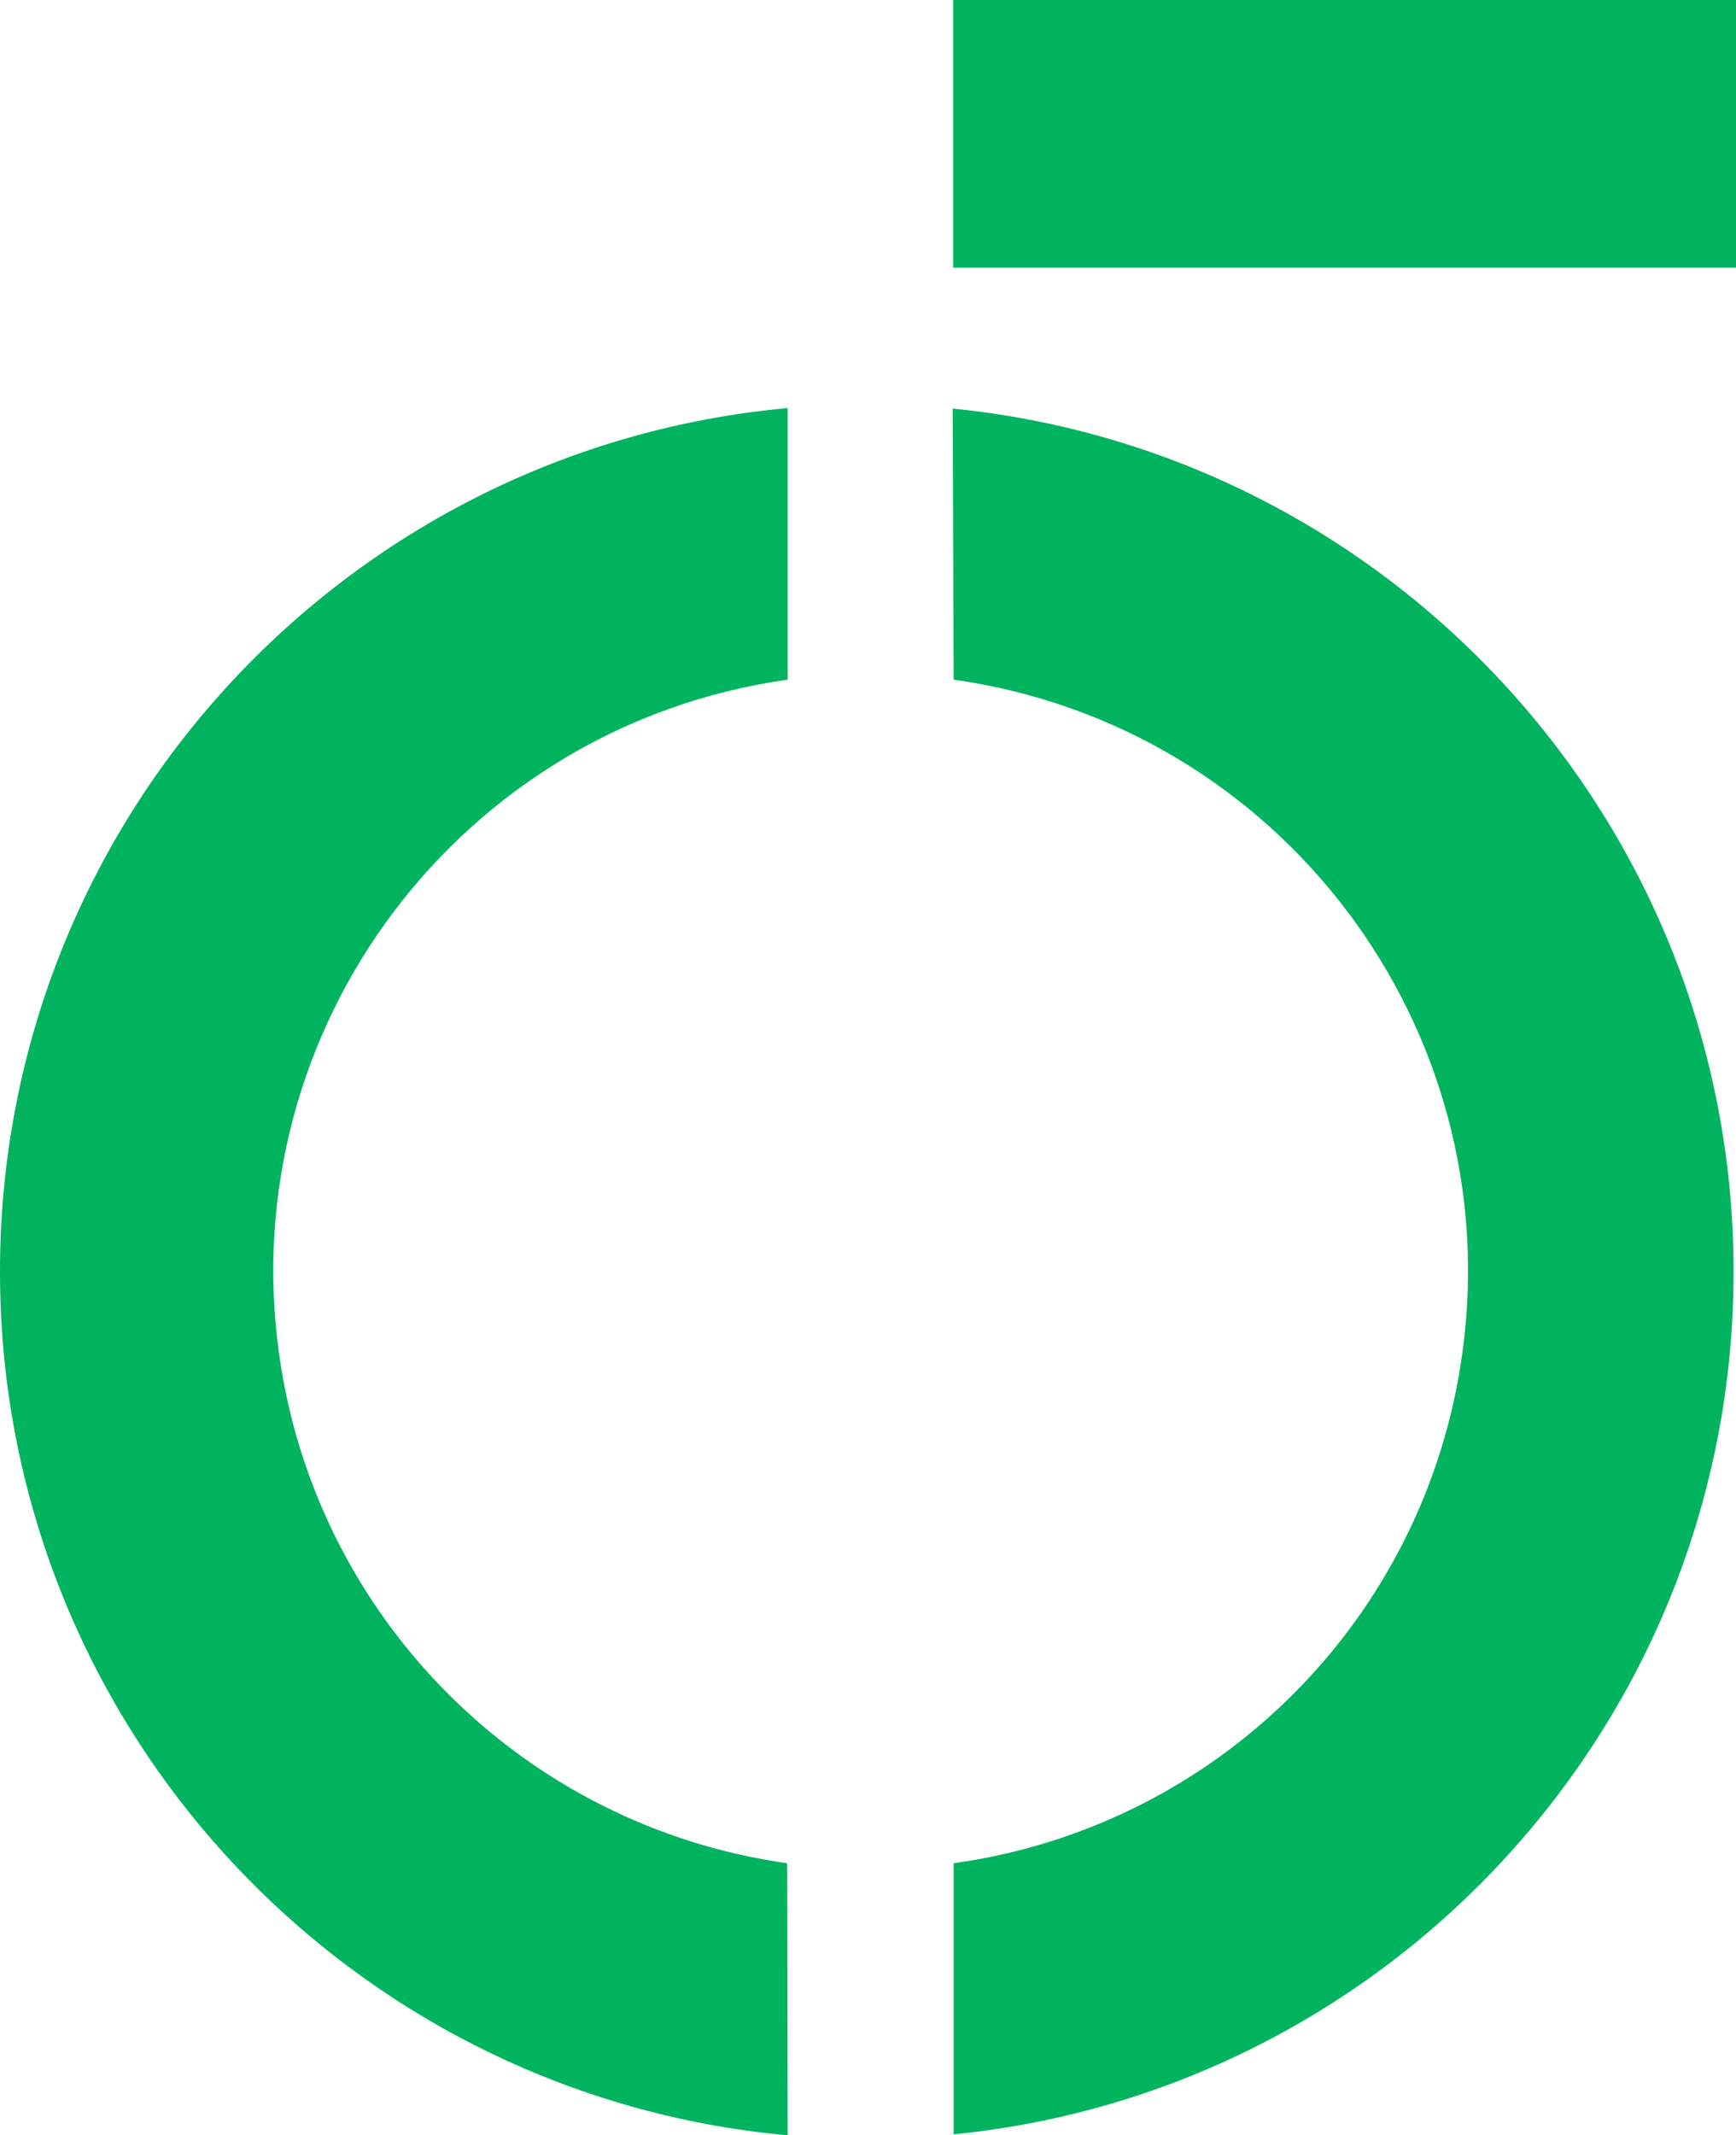
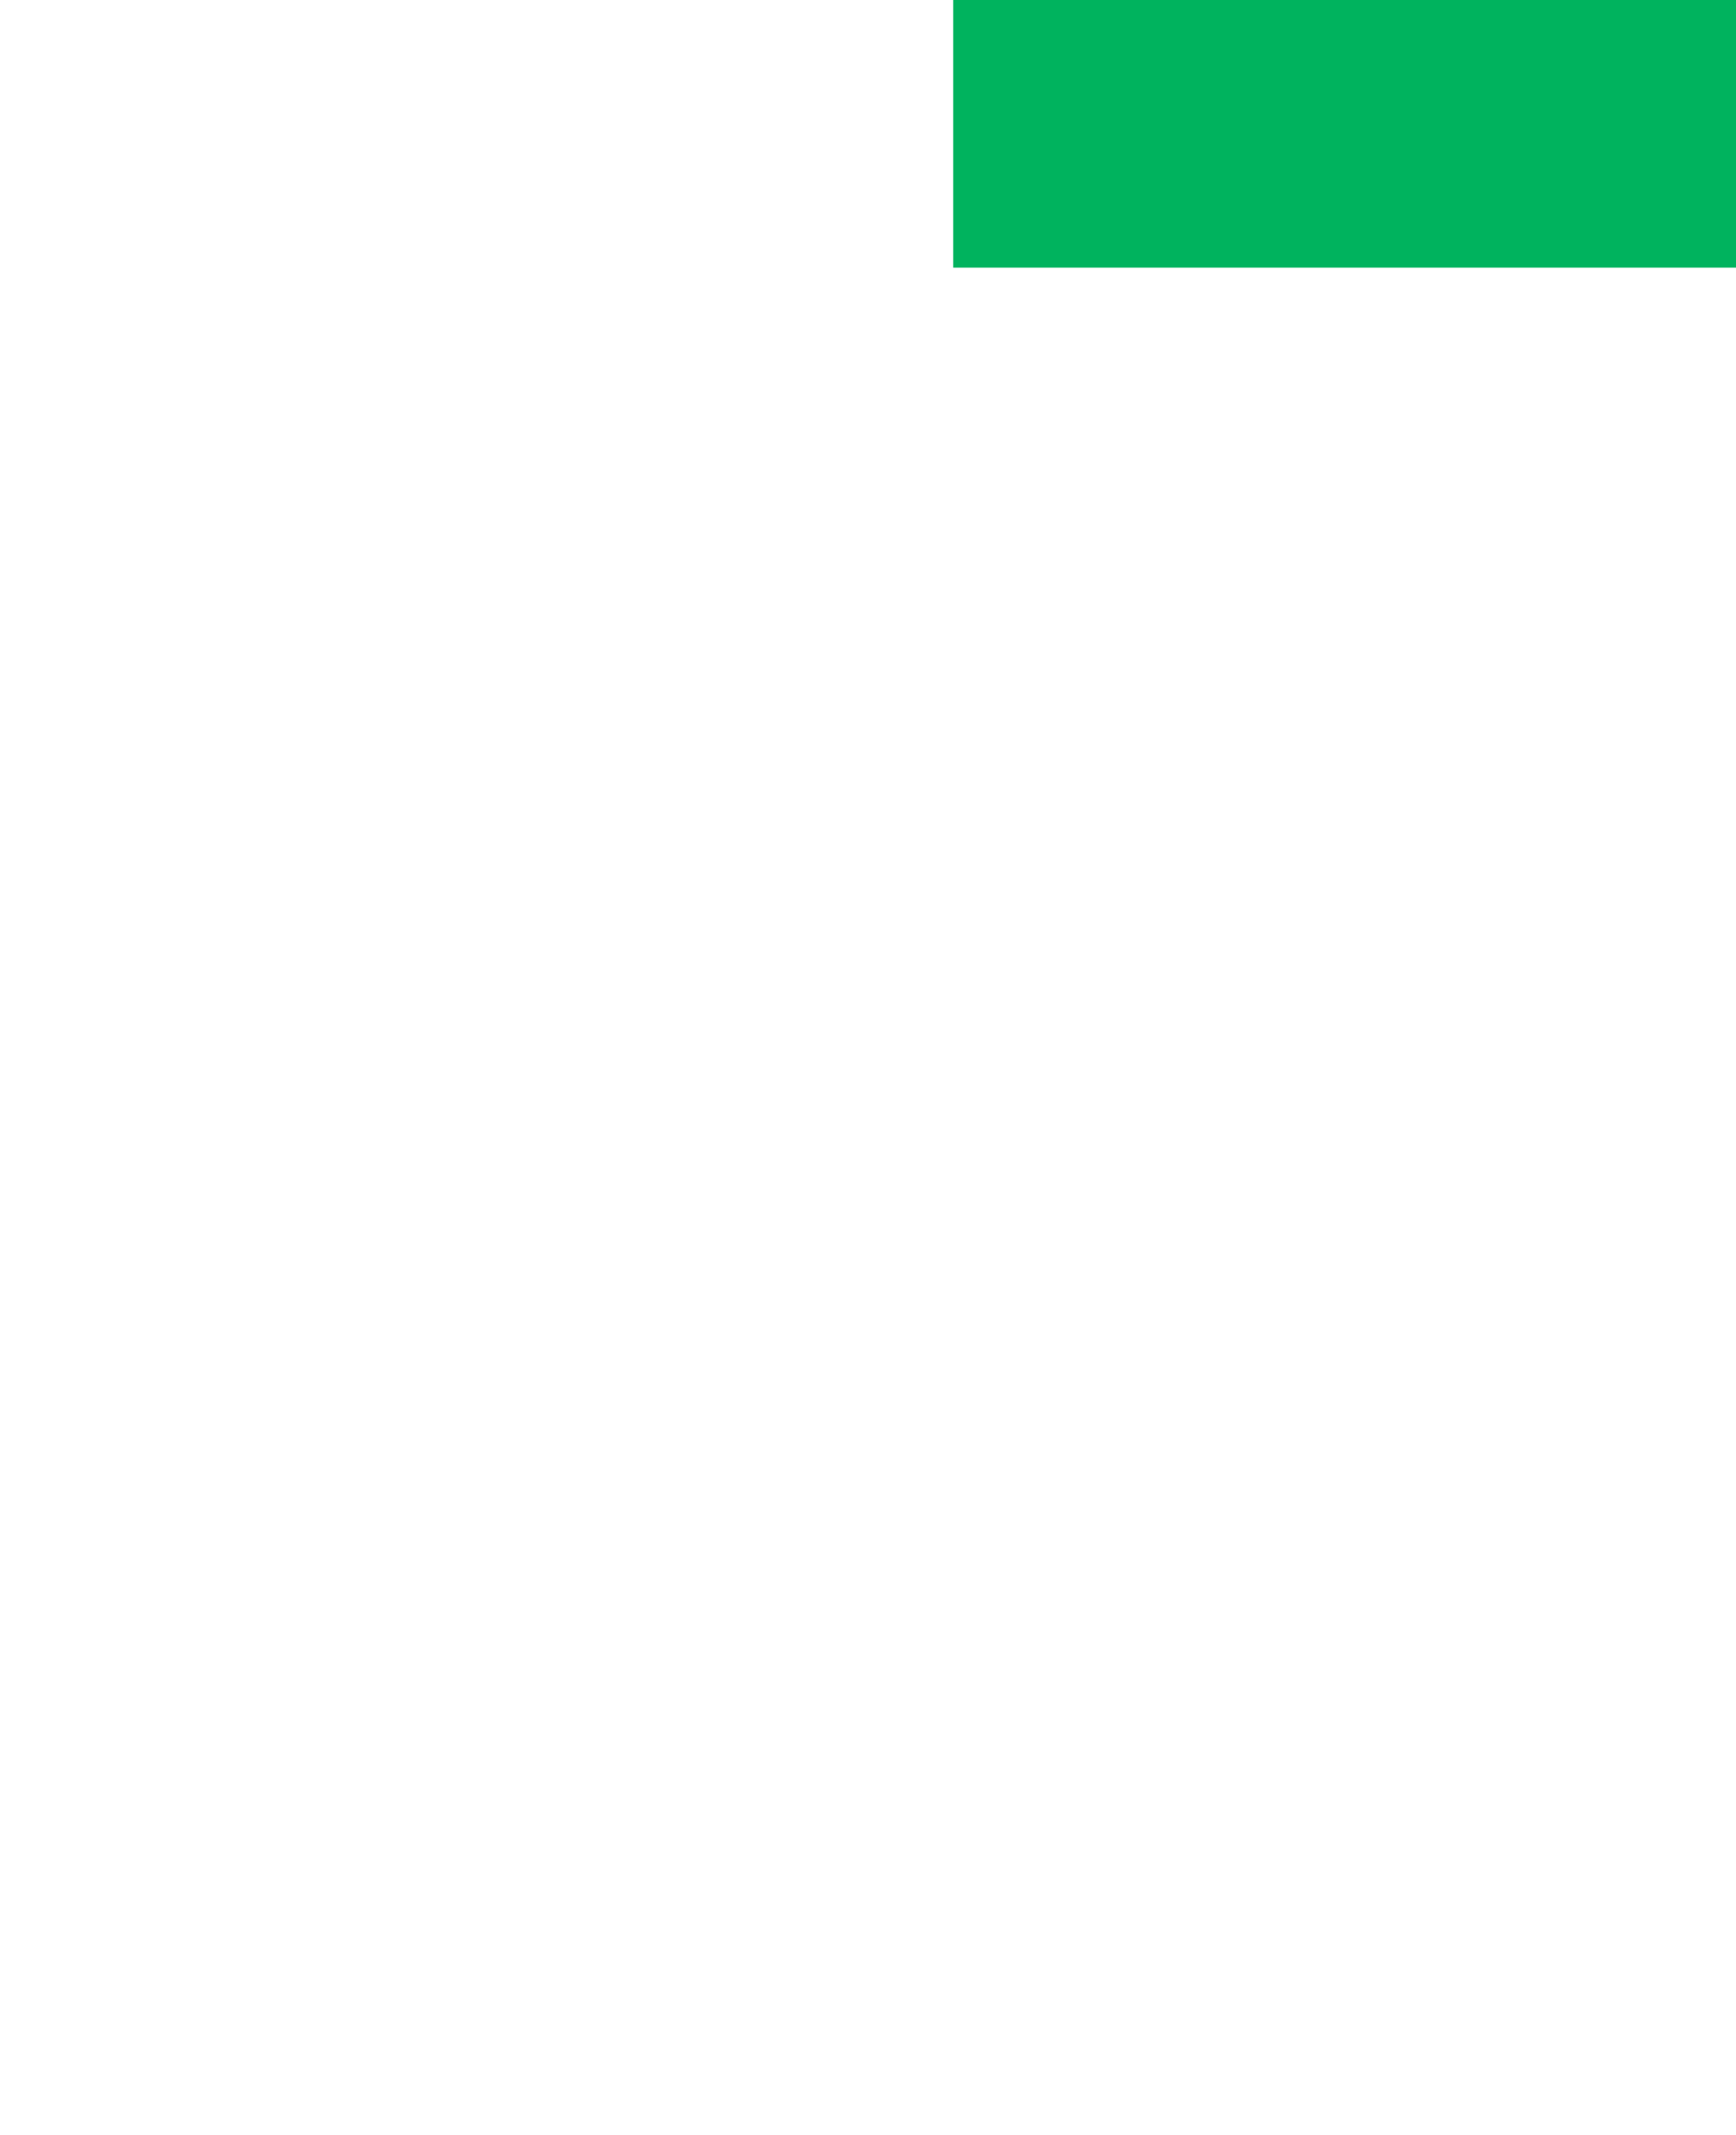
<svg xmlns="http://www.w3.org/2000/svg" id="Layer_1" version="1.1" viewBox="0 0 358.8 441.1">
  <defs>
    <style>
      .st0 {
        fill: #00b35e;
        fill-rule: evenodd;
      }
    </style>
  </defs>
-   <path class="st0" d="M162.8,441.1C71.5,432.8,0,356.1,0,262.7S71.5,92.6,162.8,84.3v56.1c-67.5,9.5-114.6,71.9-105.1,139.4,7.6,54.5,50.5,97.4,105,105.1,0,5.9.1,52,.1,56.2ZM197.1,440.9c90.5-9,161.2-85.4,161.2-178.2s-70.8-169.3-161.4-178.3c0,6,.2,49,.2,56,67.5,9.5,114.6,71.9,105.1,139.4-7.6,54.6-50.5,97.5-105.1,105.1,0,5.9,0,51,0,56Z" />
  <path class="st0" d="M197,0h161.8v55.3h-161.8V0Z" />
</svg>